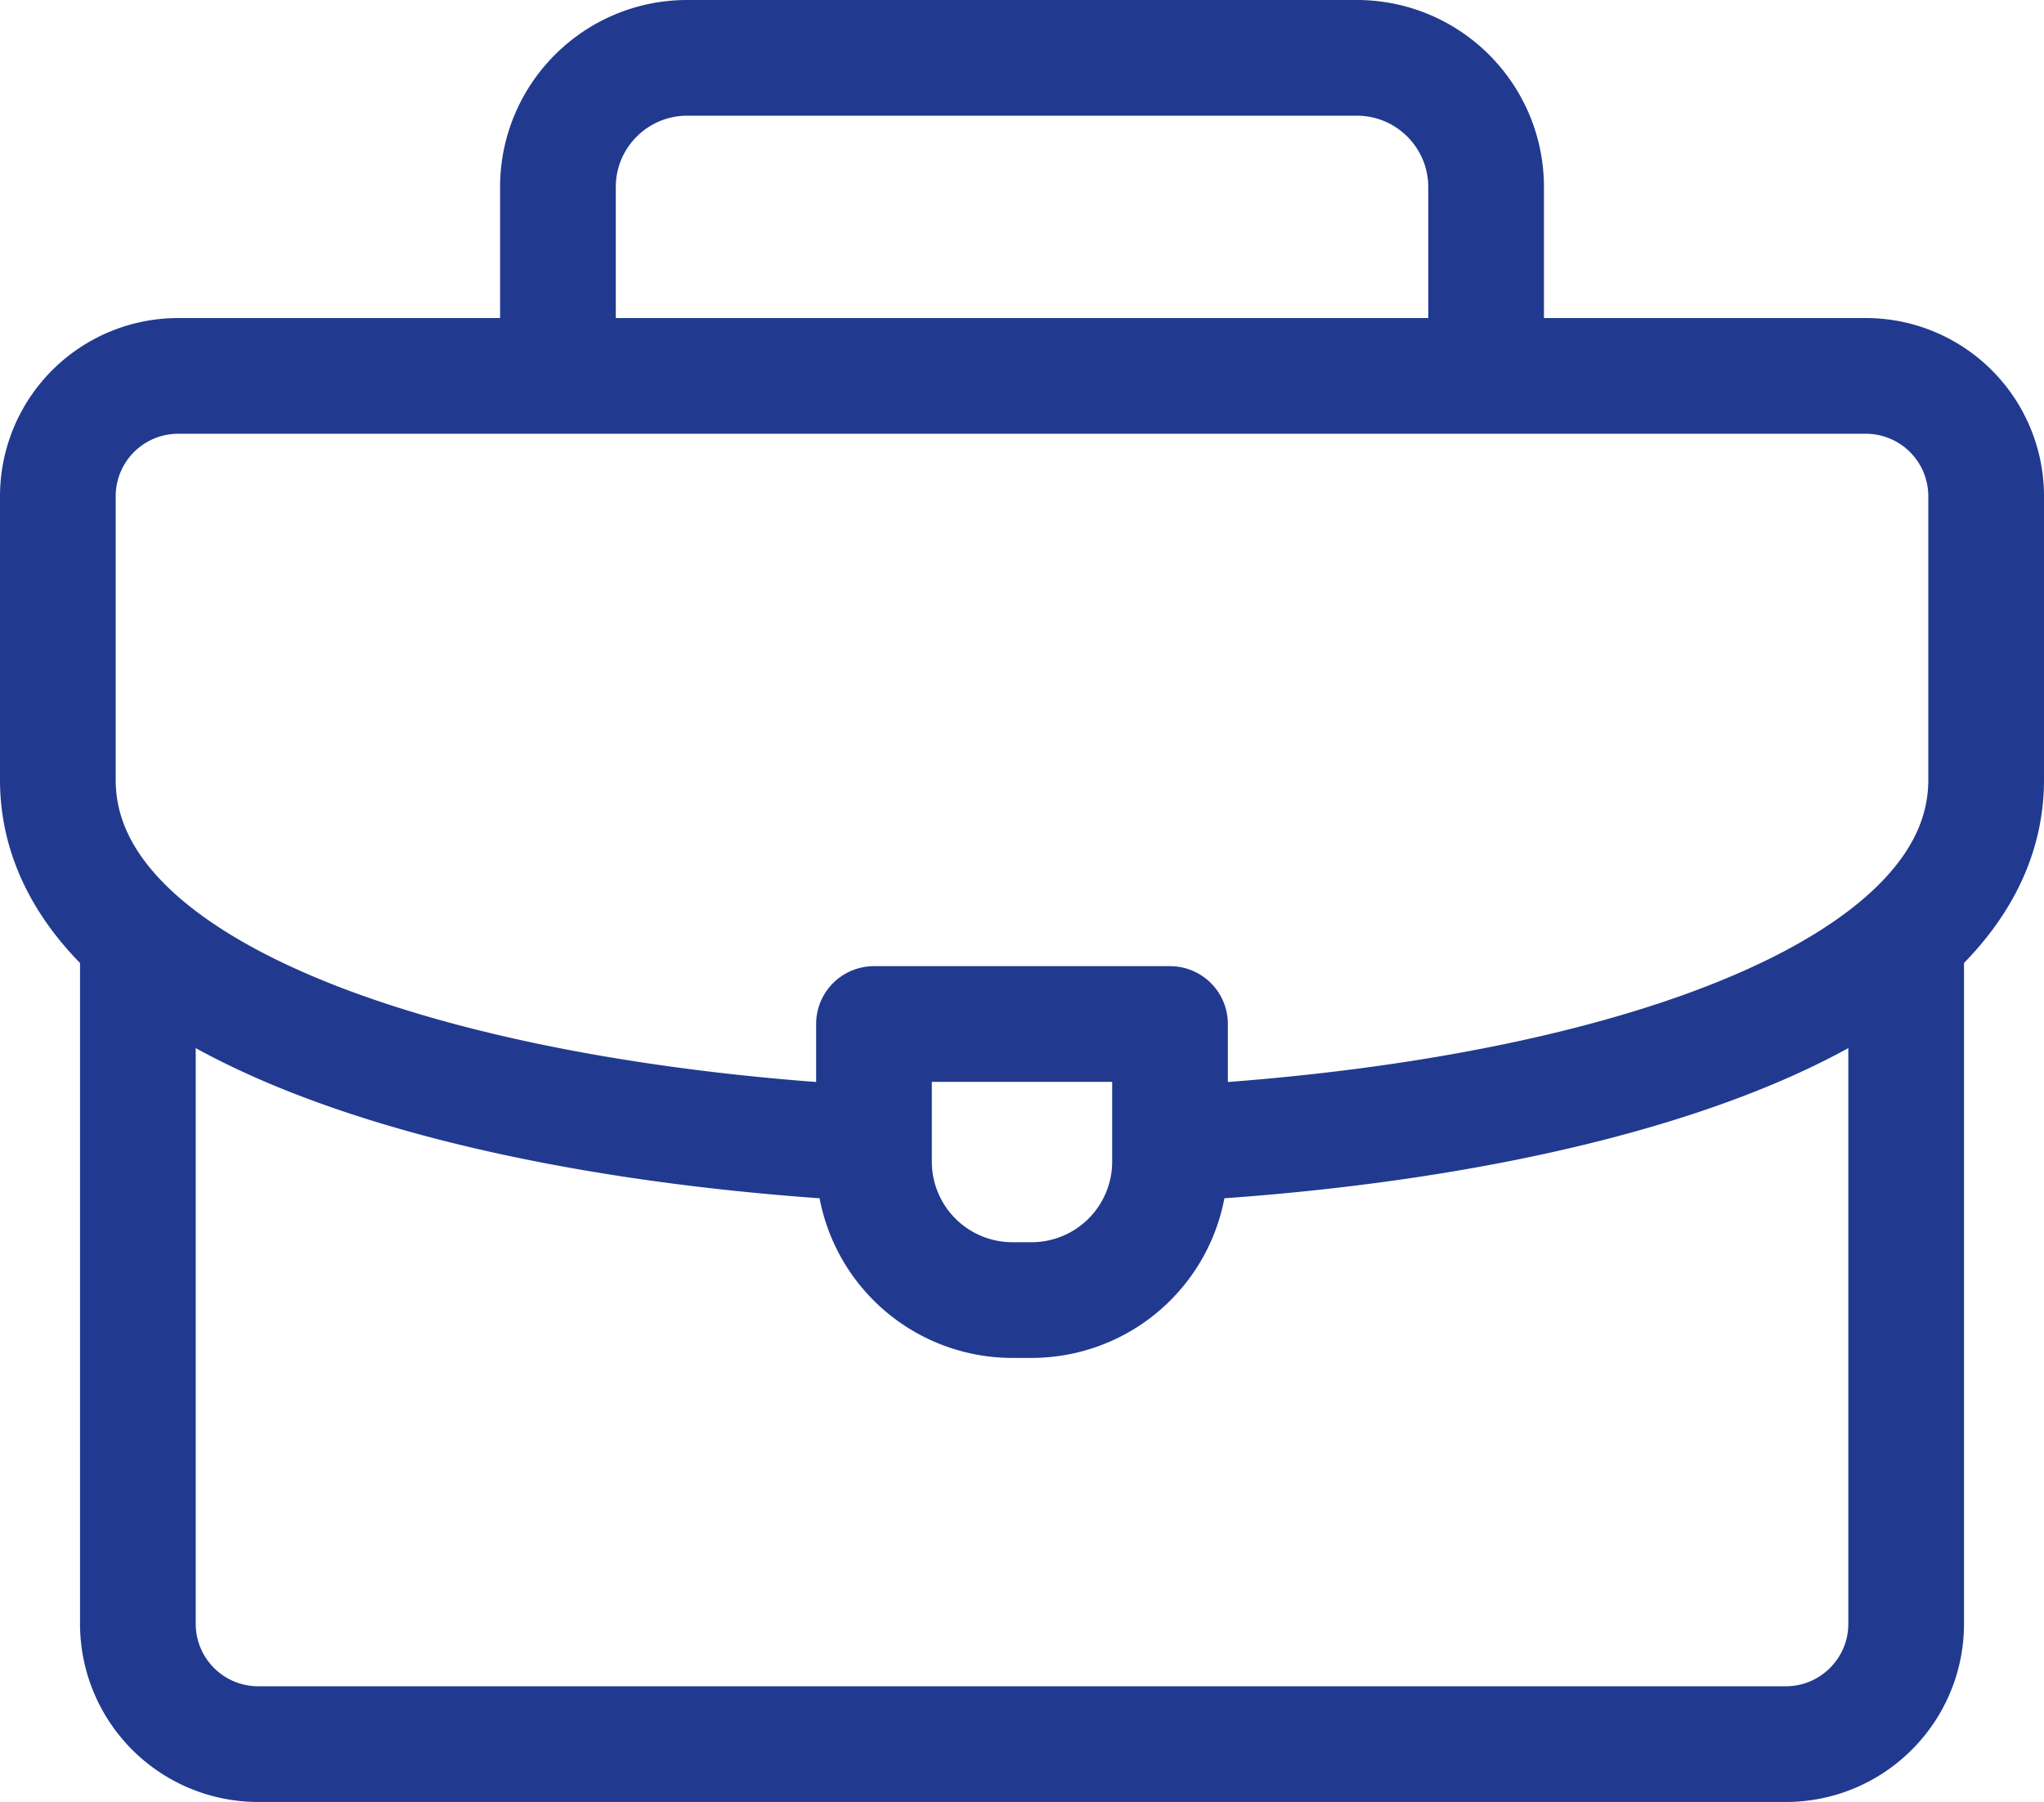
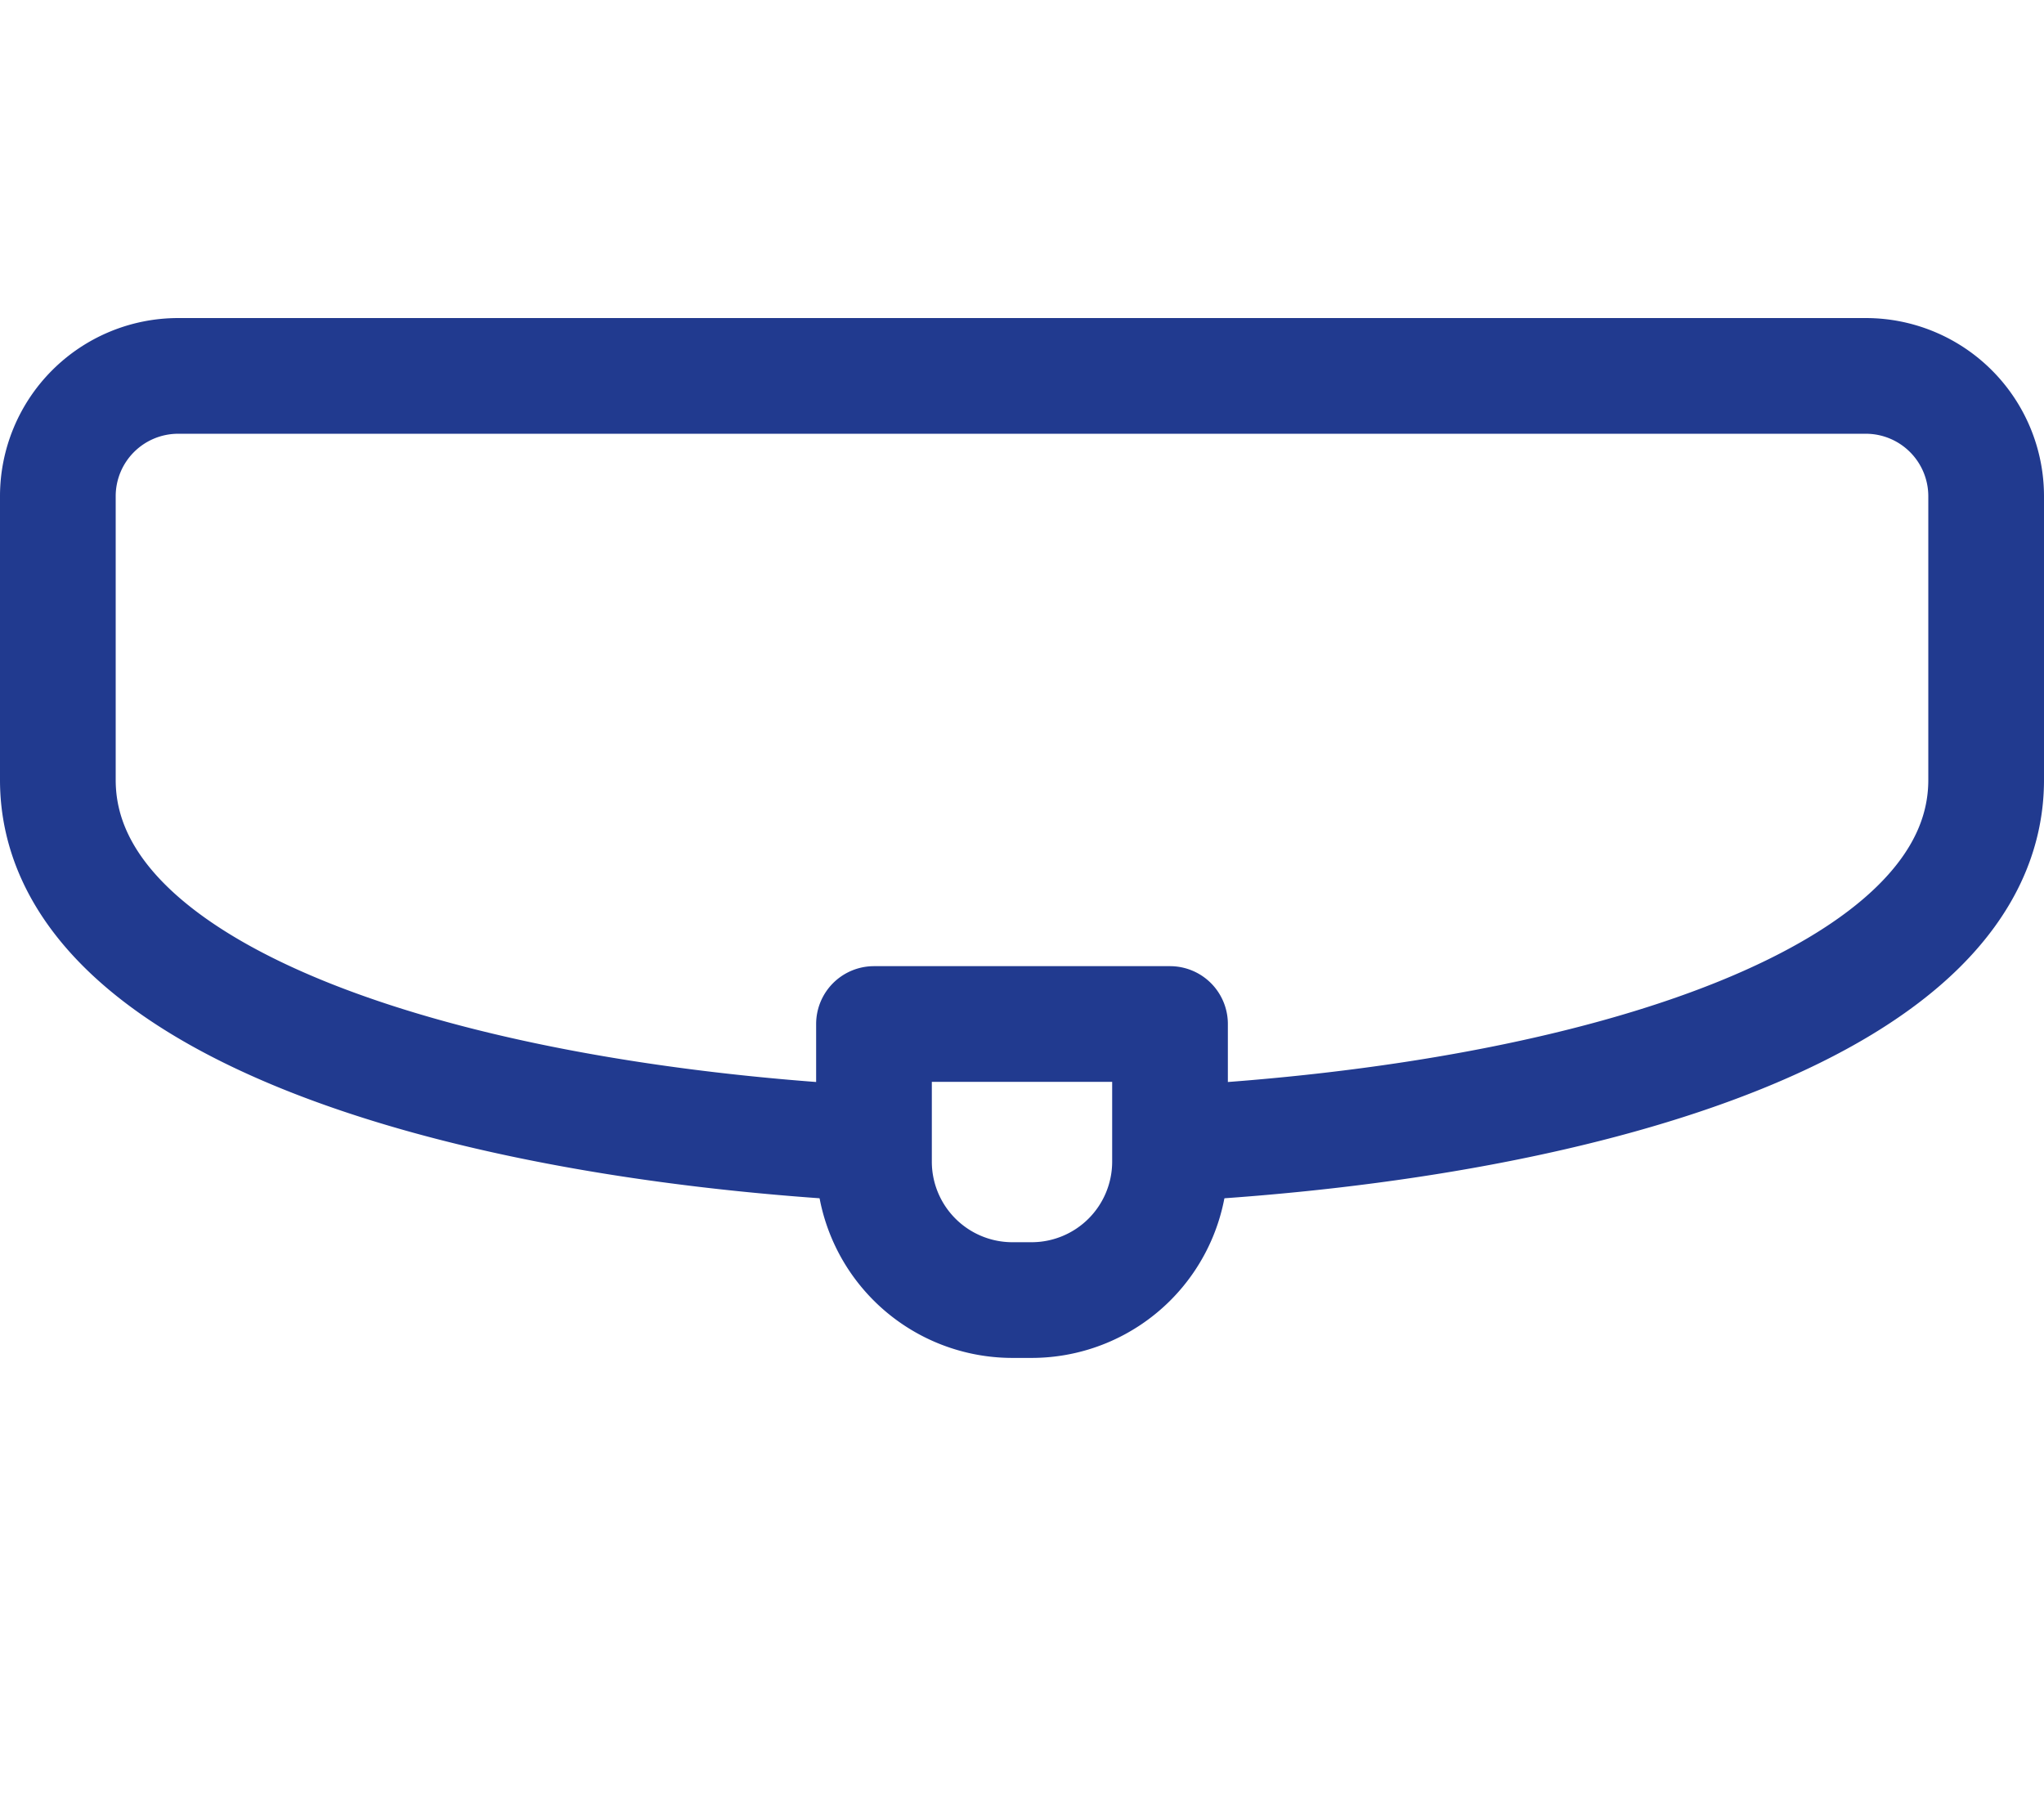
<svg xmlns="http://www.w3.org/2000/svg" width="53" height="46.724" fill="none" stroke="#213a8f">
  <g stroke-linecap="round" stroke-linejoin="round" stroke-width="3">
-     <path d="M14.467 9.462V4.843c.005-1.844 1.499-3.338 3.343-3.343h17.381c1.844.005 3.338 1.499 3.343 3.343v4.619m10.892 14.937v17.713c-.005 1.716-1.396 3.107-3.112 3.112H6.687a3.12 3.12 0 0 1-3.112-3.112V24.499" />
    <path d="M22.351 29.638C11.377 29.011 1.5 25.873 1.5 20.224v-7.365a3.12 3.12 0 0 1 3.112-3.112h43.776a3.12 3.12 0 0 1 3.112 3.112v7.365c0 5.684-10 8.826-21.058 9.426" />
  </g>
  <path d="M22.662 26.552h7.676v3.579a3.59 3.59 0 0 1-3.579 3.579h-.519a3.59 3.59 0 0 1-3.578-3.579z" stroke-linejoin="round" stroke-width="3" />
</svg>